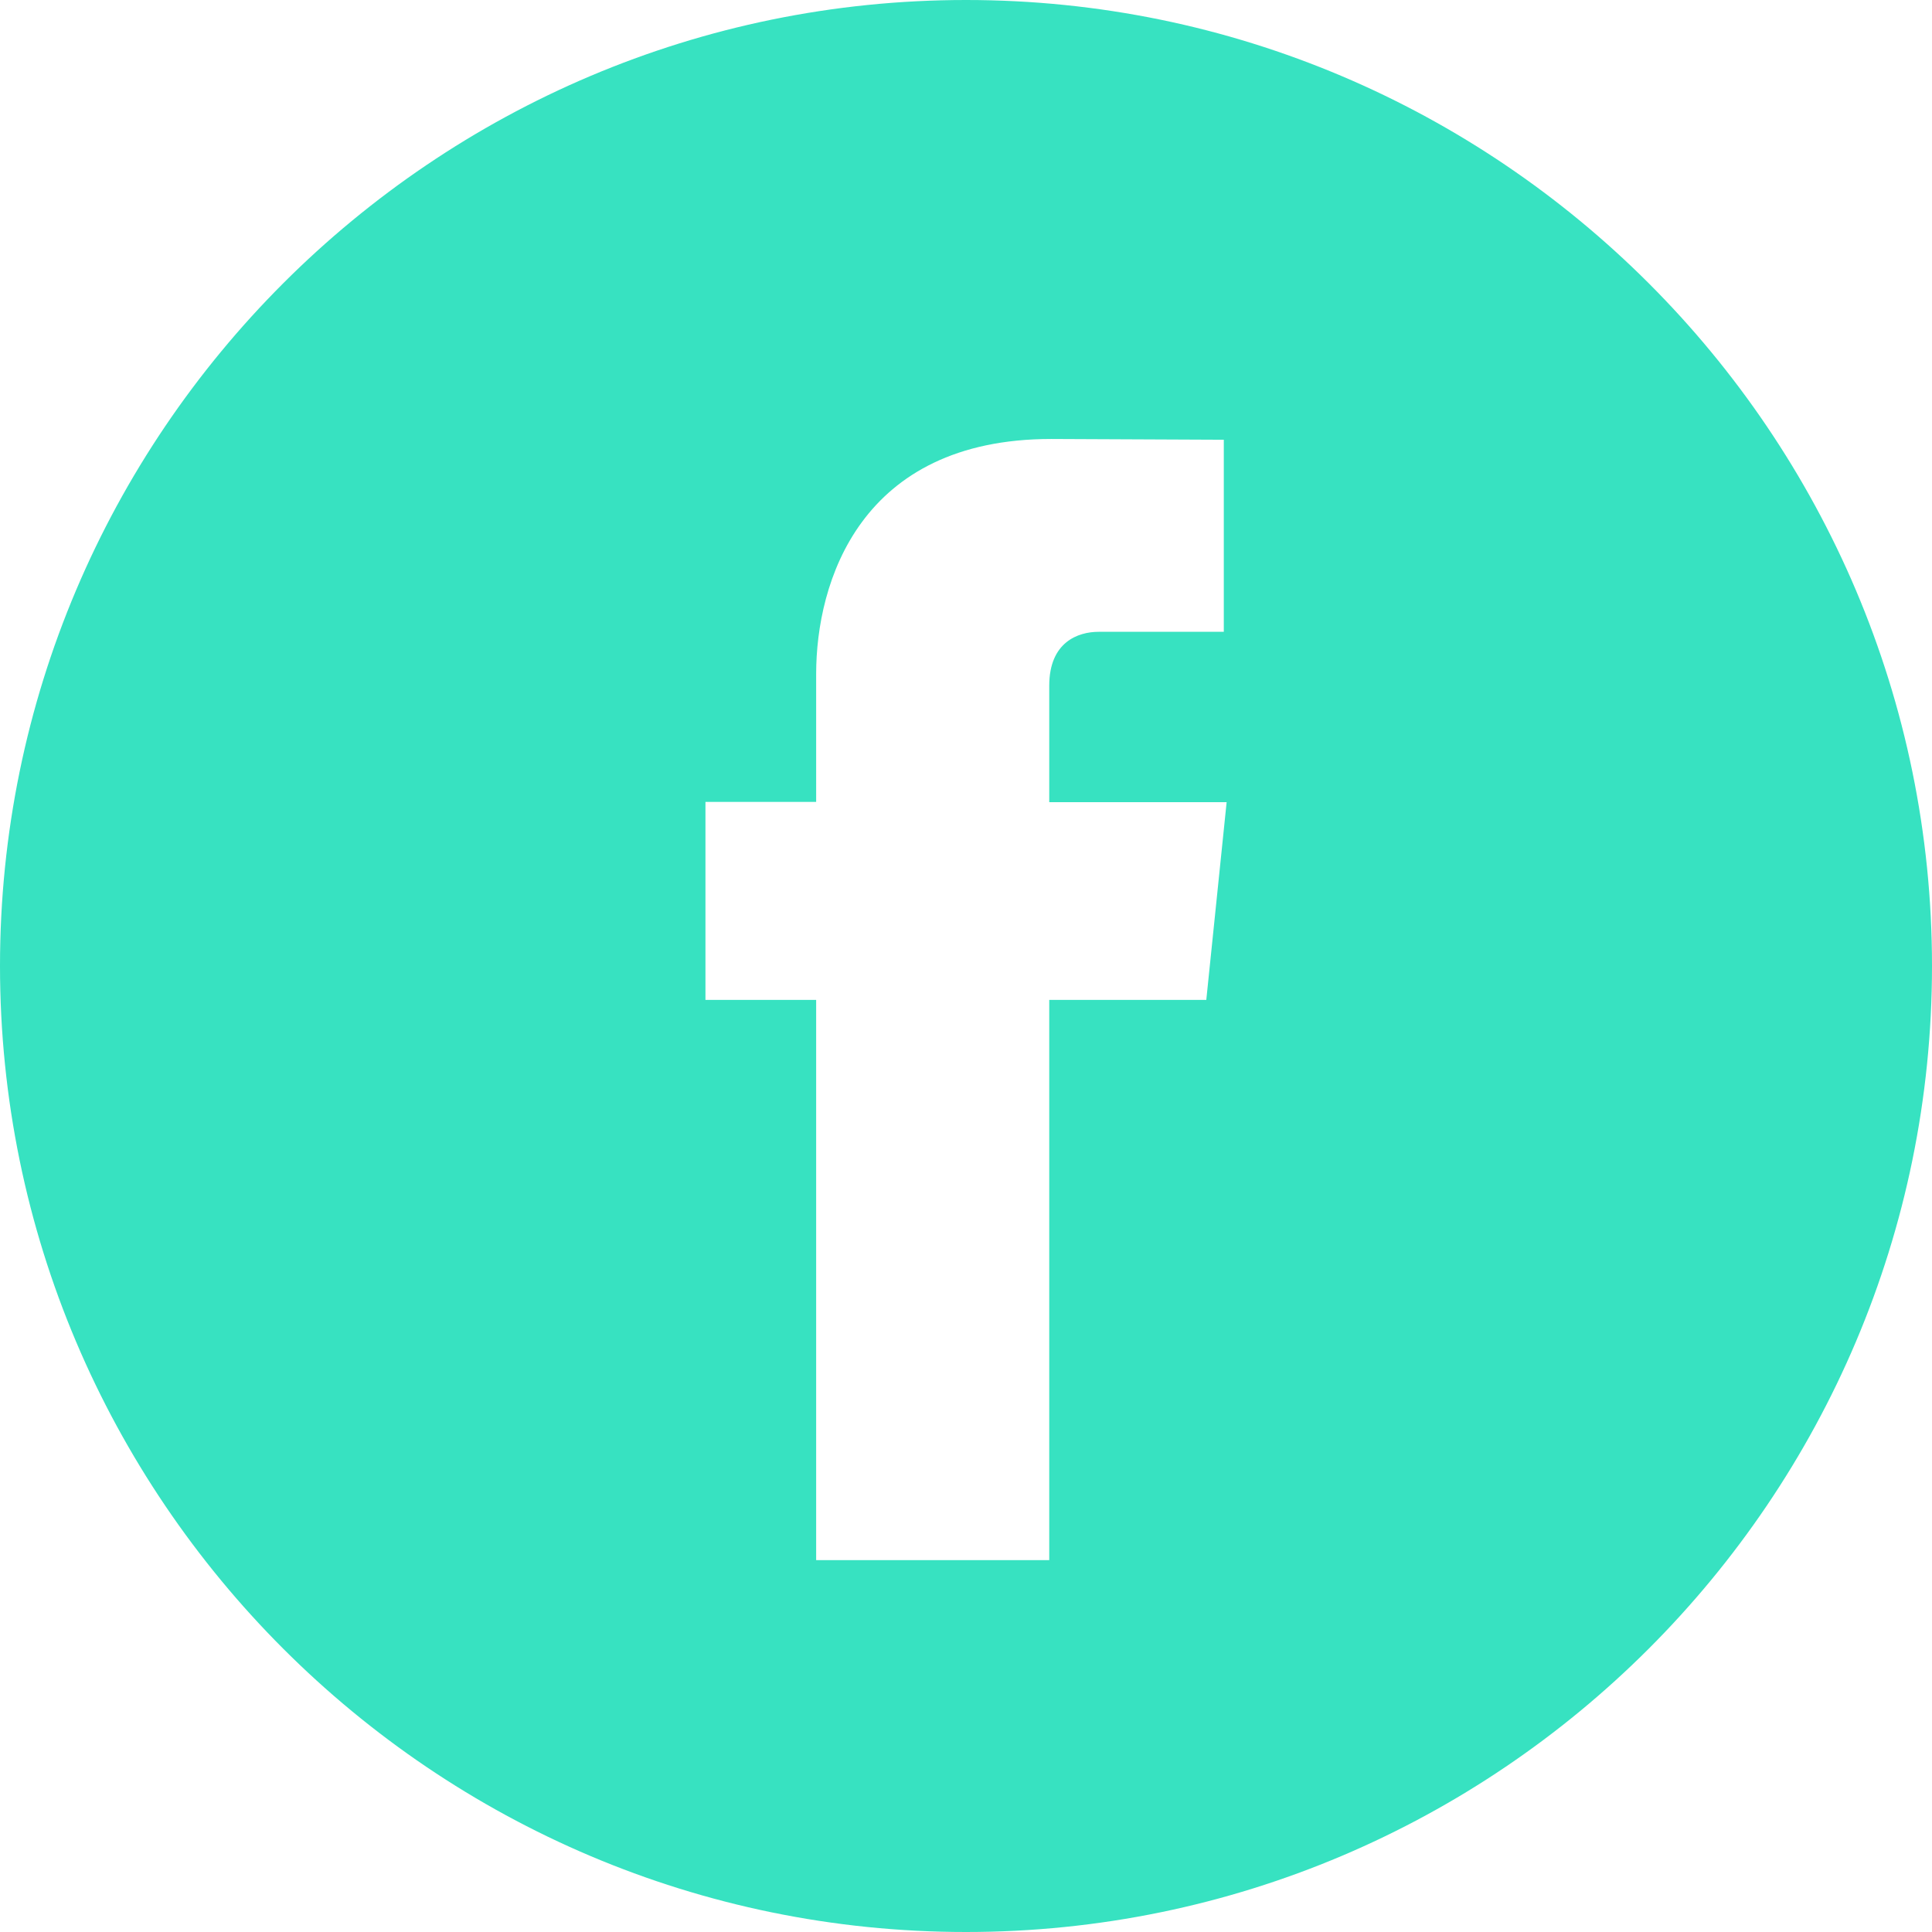
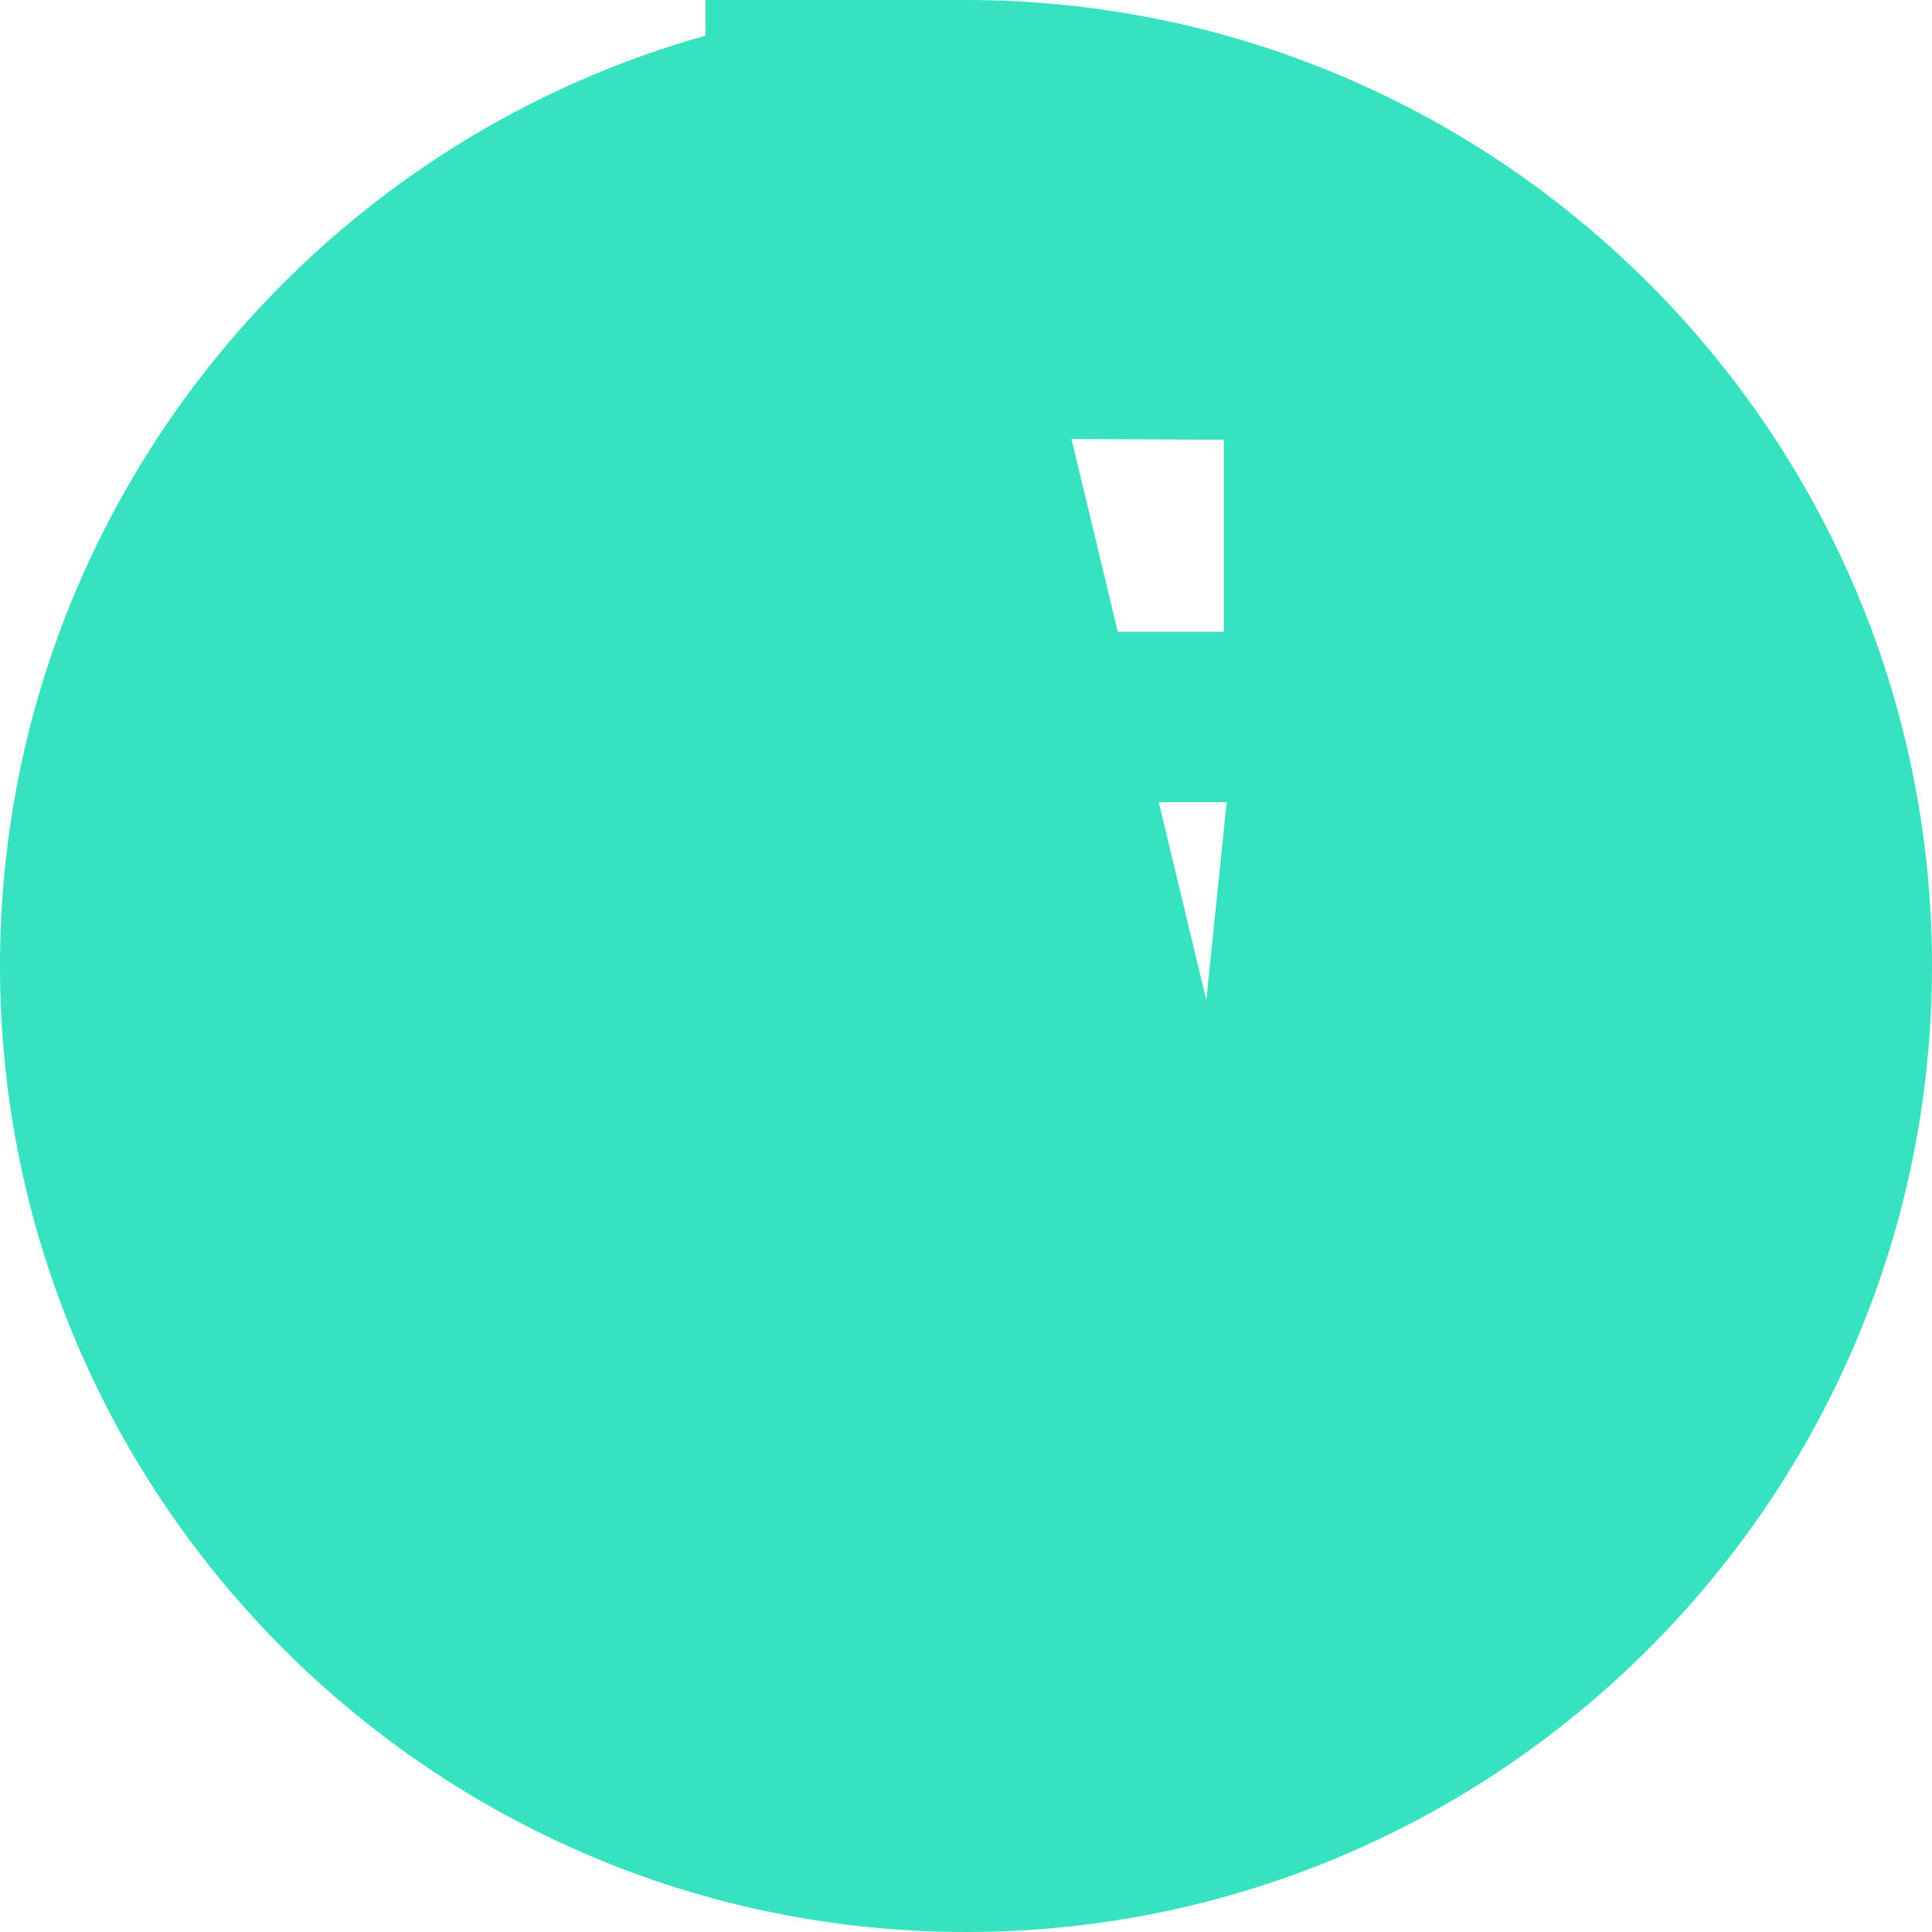
<svg xmlns="http://www.w3.org/2000/svg" version="1.1" id="Capa_1" x="0px" y="0px" width="22.512px" height="22.512px" viewBox="0 0 22.512 22.512" enable-background="new 0 0 22.512 22.512" xml:space="preserve">
  <g>
-     <path fill="#37E2C1" d="M11.256,0C5.049,0,0,5.05,0,11.255c0,6.207,5.049,11.257,11.256,11.257c6.206,0,11.256-5.05,11.256-11.257   C22.512,5.05,17.462,0,11.256,0L11.256,0z M14.056,11.651h-1.83v6.528H9.51v-6.528H8.22V9.344h1.29V7.853   c0-1.067,0.508-2.738,2.739-2.738l2.011,0.009v2.238h-1.459c-0.239,0-0.575,0.119-0.575,0.628v1.357h2.067L14.056,11.651z" />
+     <path fill="#37E2C1" d="M11.256,0C5.049,0,0,5.05,0,11.255c0,6.207,5.049,11.257,11.256,11.257c6.206,0,11.256-5.05,11.256-11.257   C22.512,5.05,17.462,0,11.256,0L11.256,0z h-1.83v6.528H9.51v-6.528H8.22V9.344h1.29V7.853   c0-1.067,0.508-2.738,2.739-2.738l2.011,0.009v2.238h-1.459c-0.239,0-0.575,0.119-0.575,0.628v1.357h2.067L14.056,11.651z" />
  </g>
</svg>